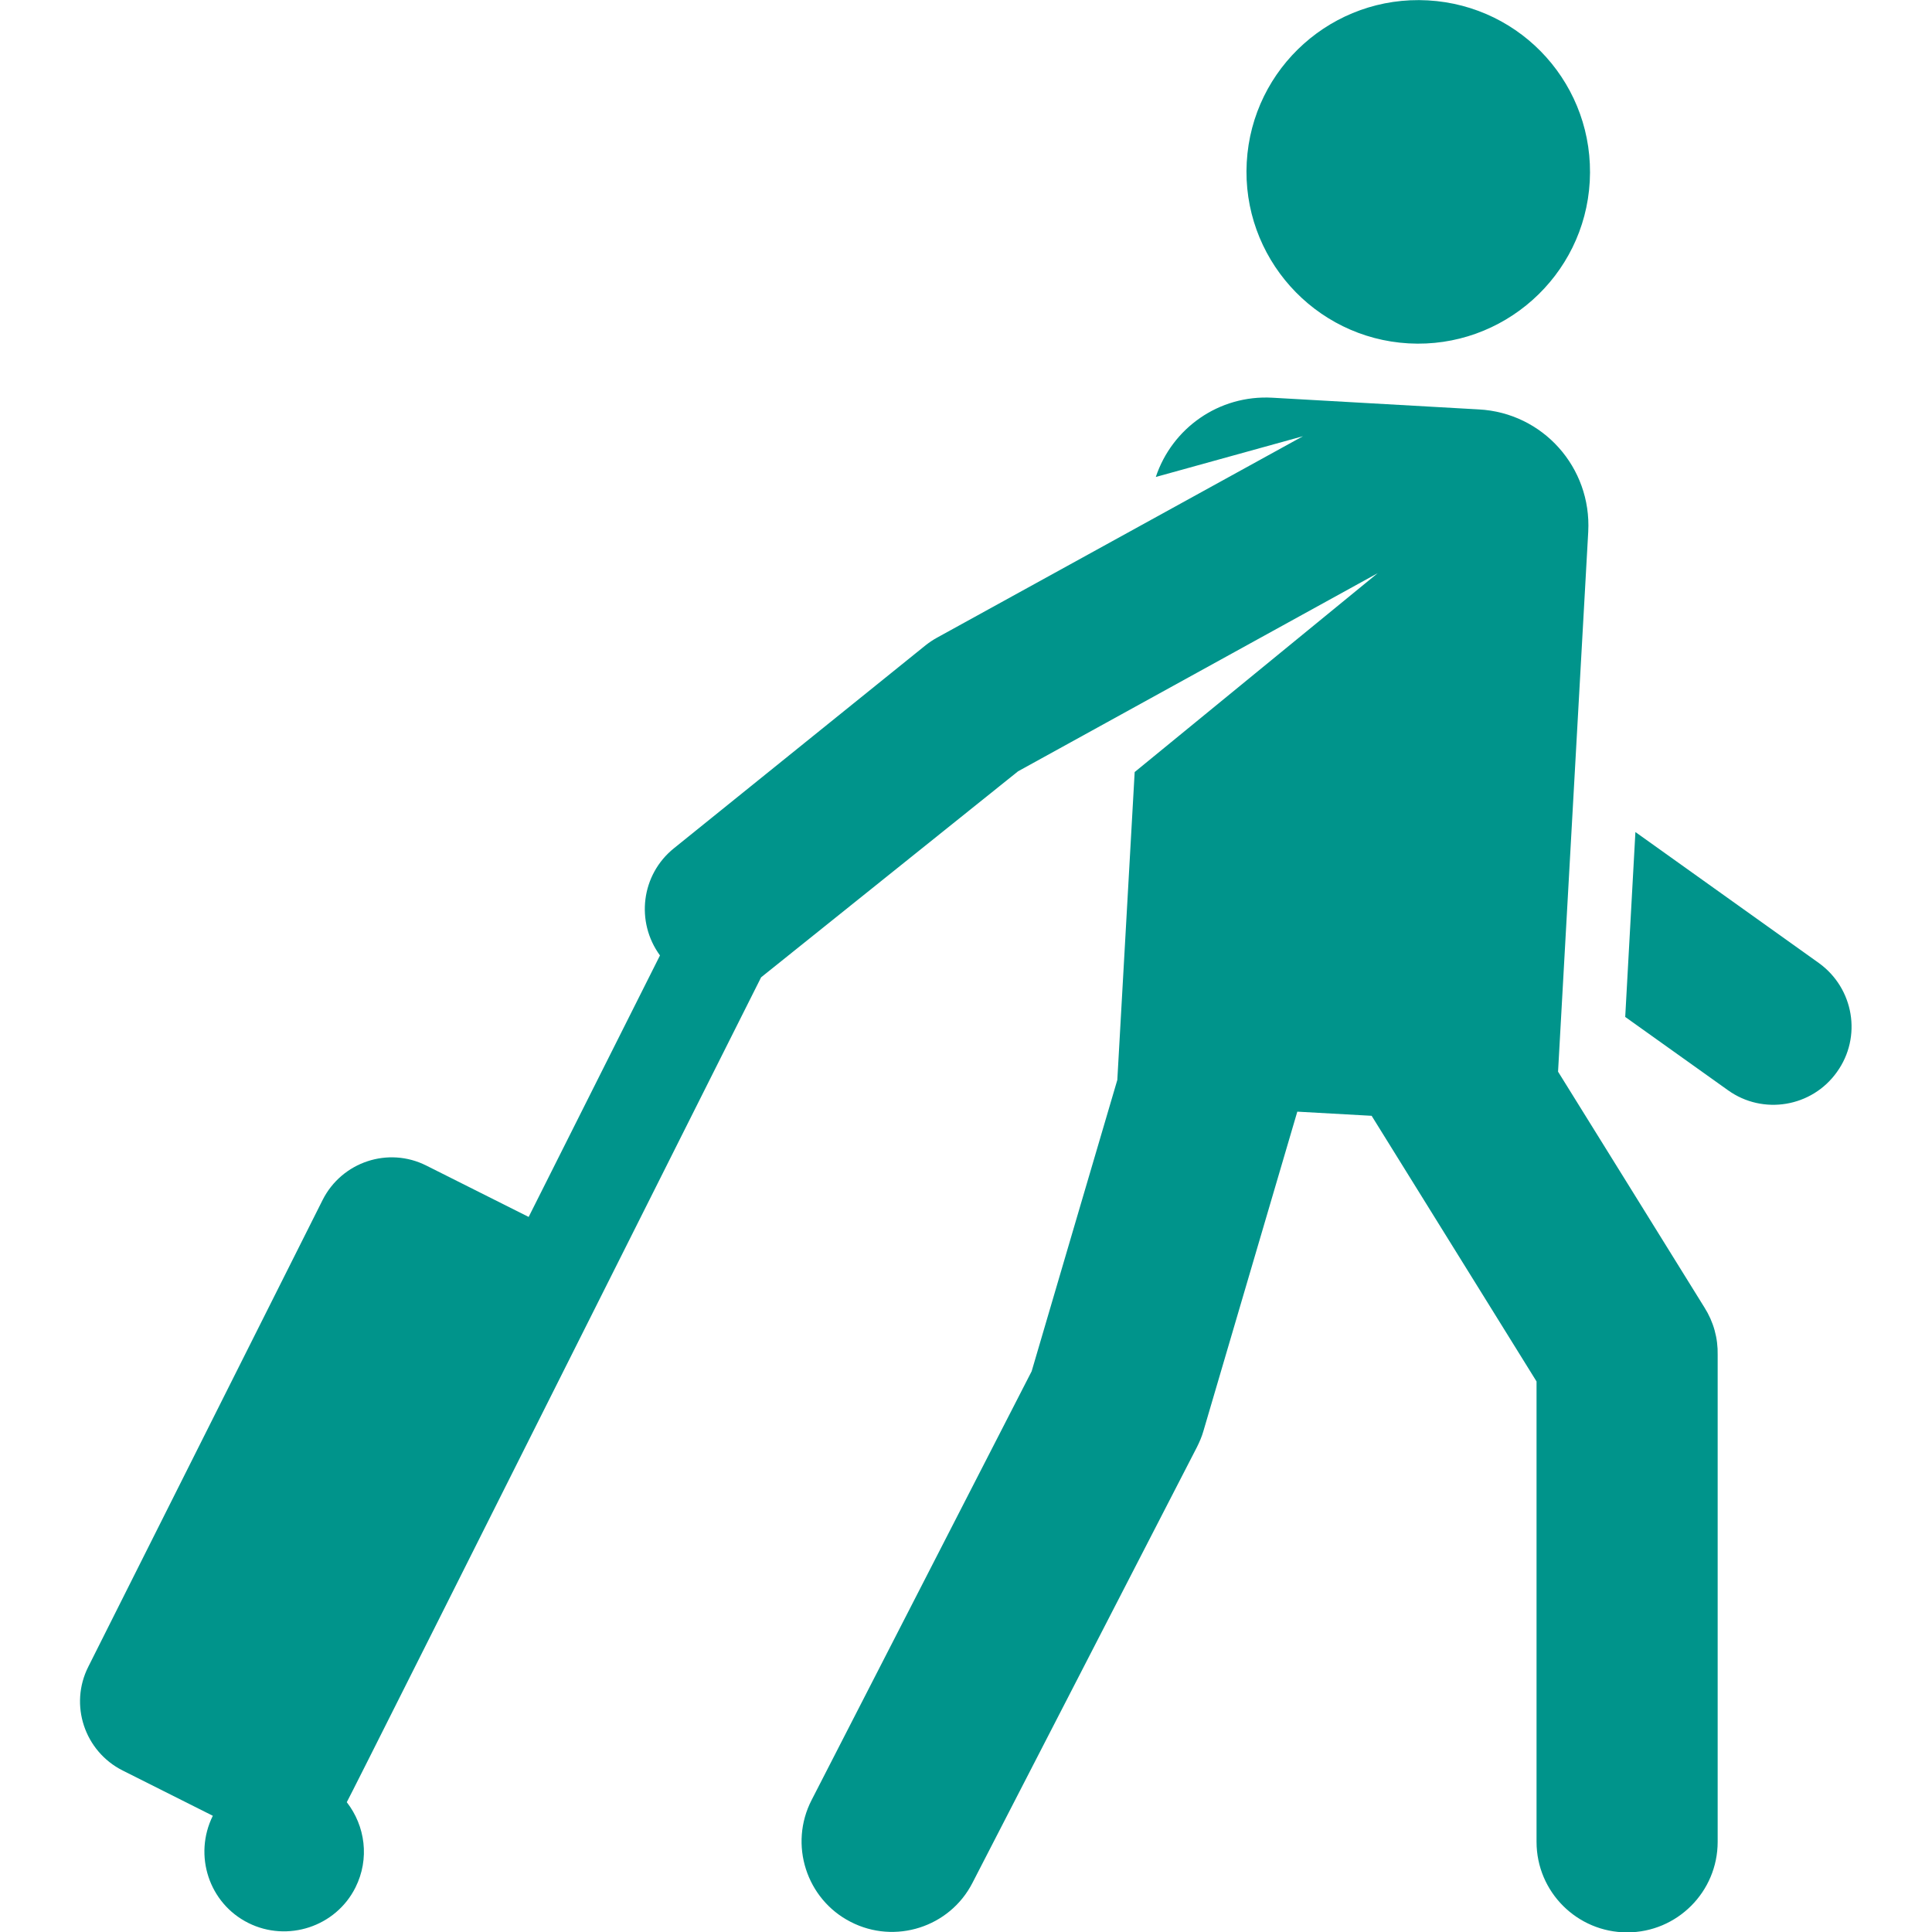
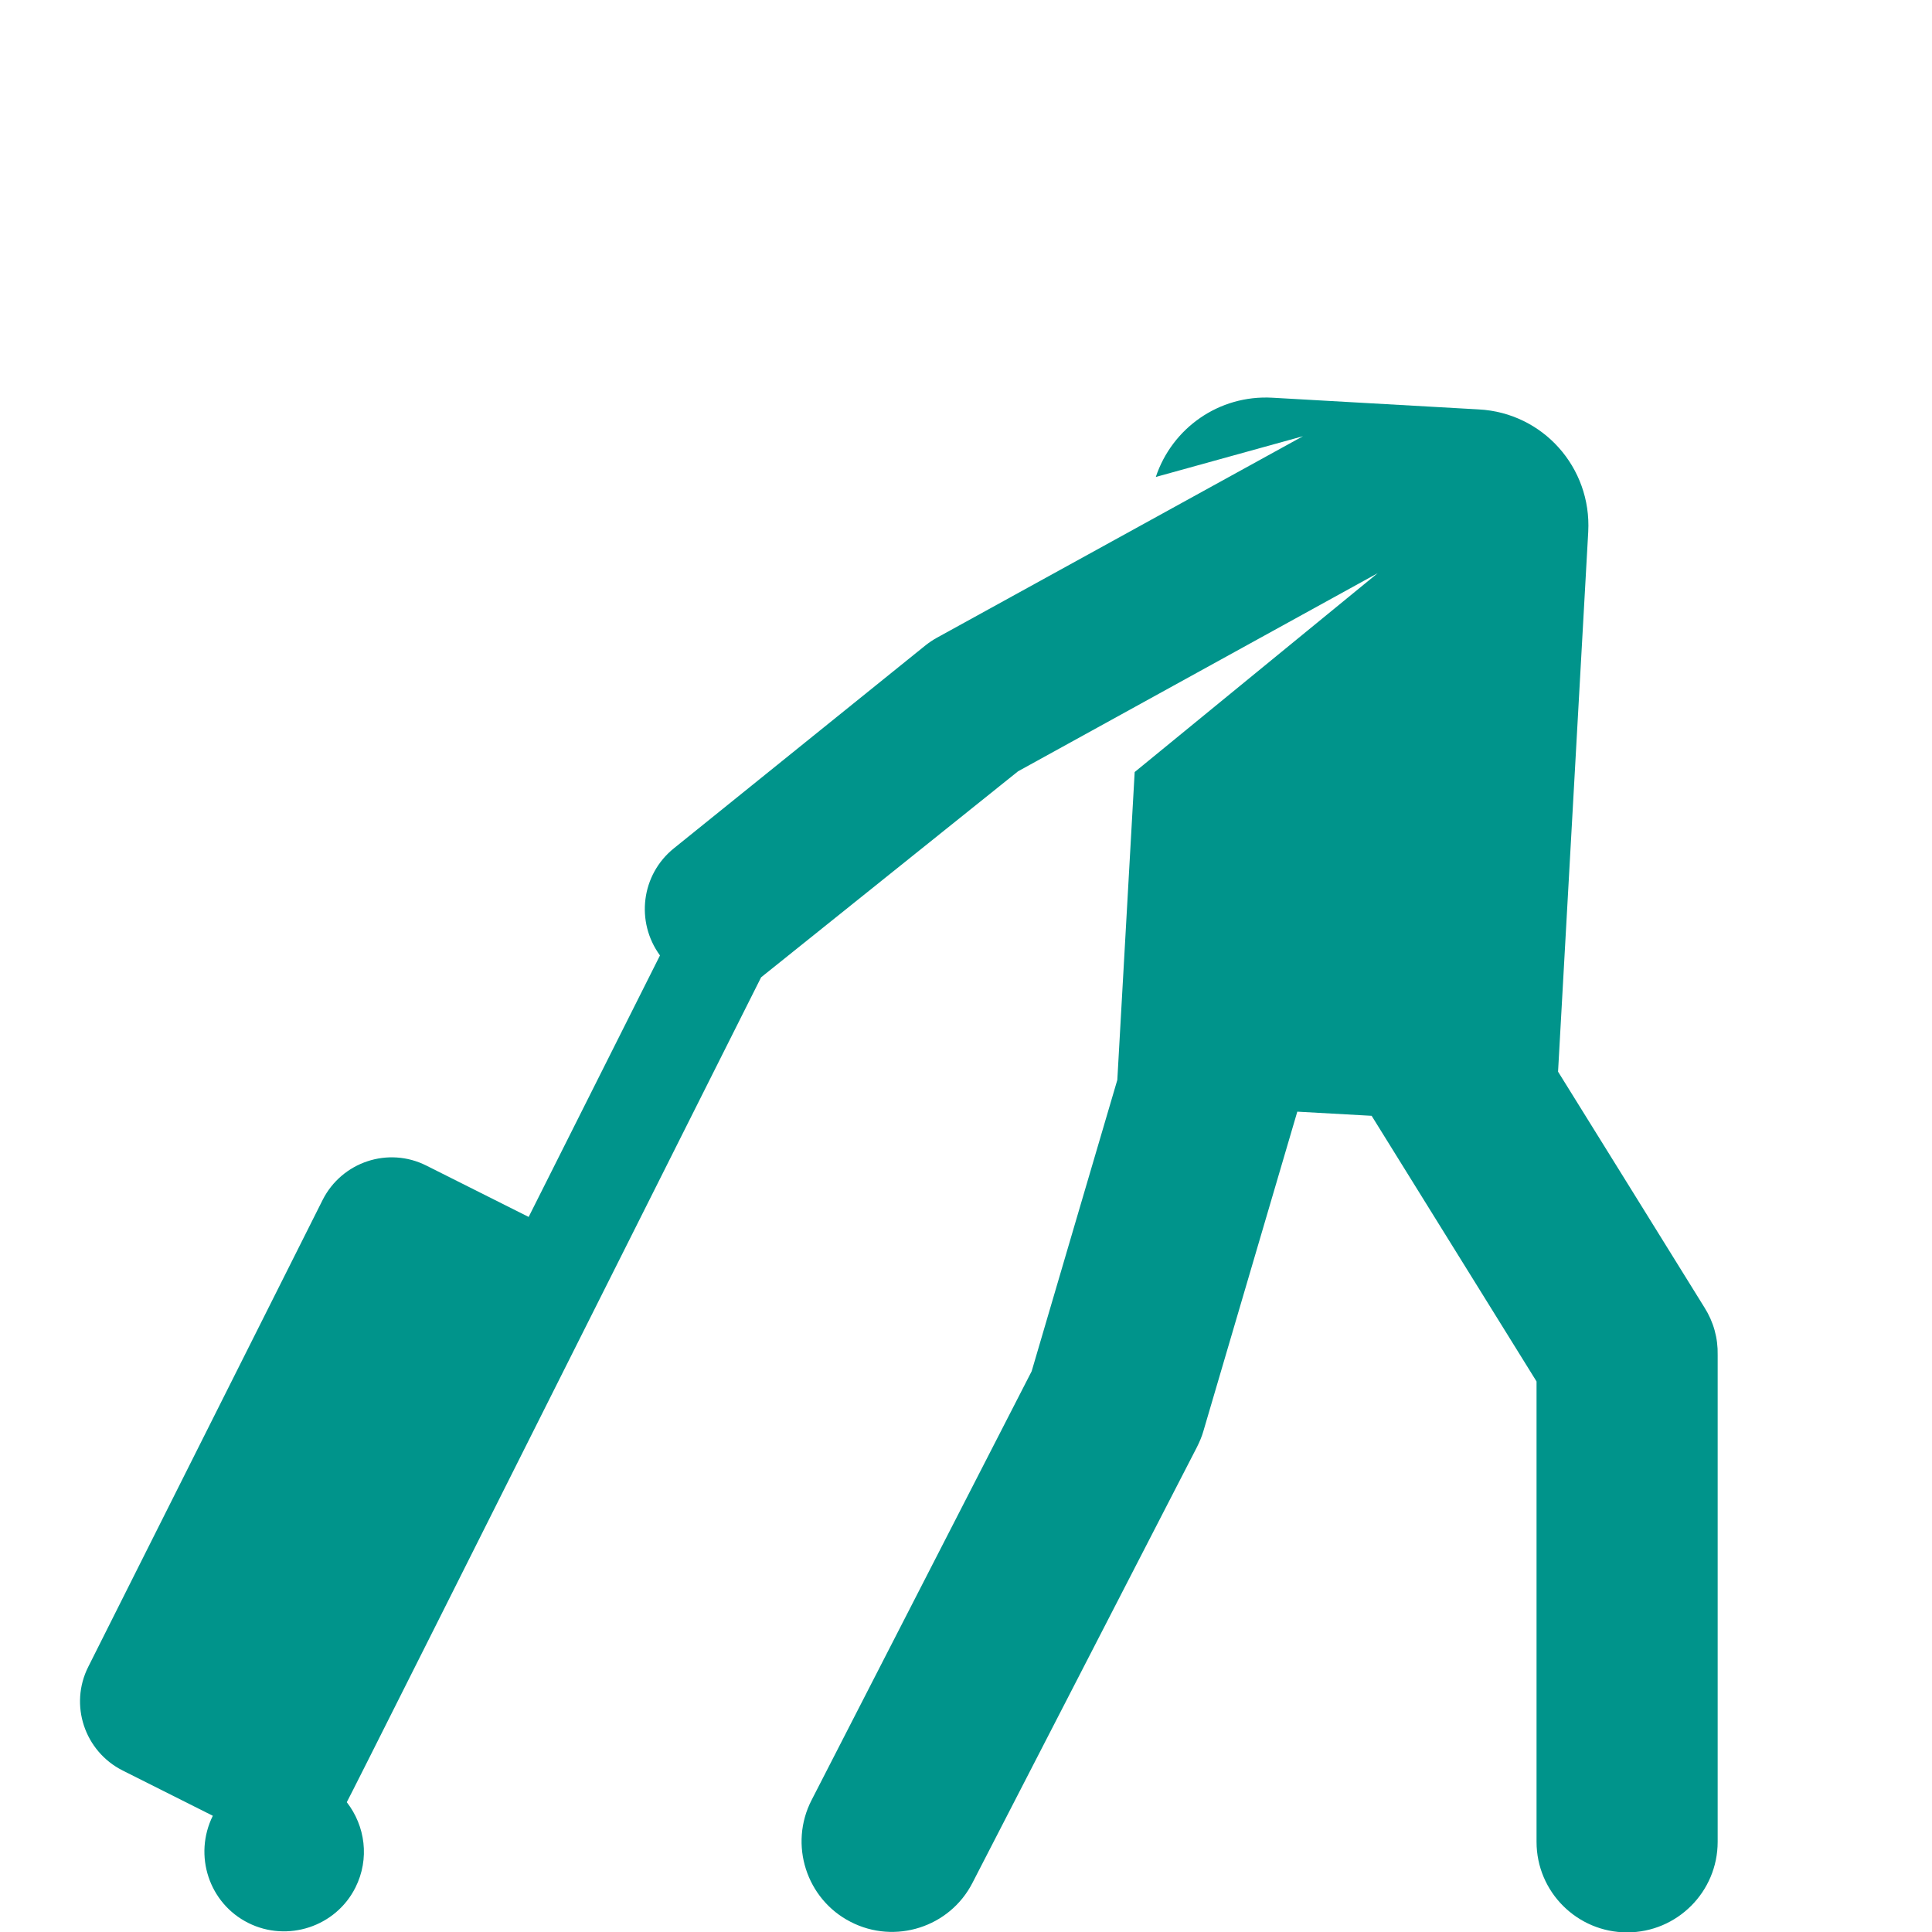
<svg xmlns="http://www.w3.org/2000/svg" version="1.0" id="Layer_1" x="0px" y="0px" viewBox="-223 25 512 512" style="enable-background:new -223 25 512 512;" xml:space="preserve">
  <style type="text/css">
	.st0{fill:#00948B;}
</style>
  <g>
    <g>
-       <path class="st0" d="M259,280.2l-48.6-34.7l-2.7,49l27.2,19.4c9.3,6.7,22.3,4.5,28.9-4.8C270.5,299.8,268.3,286.9,259,280.2z" />
-     </g>
+       </g>
  </g>
  <g>
    <g>
-       <path class="st0" d="M155.4,25.1c-25.1-1.4-46.6,17.8-48,42.9c-1.4,25.1,17.9,46.6,42.9,48c25,1.4,46.6-17.8,48-42.9    C199.7,47.9,180.5,26.5,155.4,25.1z" />
-     </g>
+       </g>
  </g>
  <g>
    <g>
      <path class="st0" d="M228.7,371.5c-5.1-8.2-34.6-55.8-38.8-62.5l8-143.1c0.9-17-12-31.5-29-32.4l-54.7-3.1    c-14.2-0.8-26.6,8.1-30.9,21l39-10.8l-97,53.4c-1.1,0.6-2.1,1.3-3,2l-66.7,53.8c-8.7,7-10.2,19.5-3.7,28.4    c-3.7,7.4-31.2,62.1-34.8,69.3l-27.1-13.6c-10.1-5.1-22.4-1-27.5,9.1l-62.1,123.7c-5.1,10.1-1,22.4,9.1,27.5l23.9,12    c-5.2,10.5-1,23.2,9.4,28.4s23.2,1,28.4-9.4c3.8-7.6,2.6-16.3-2.3-22.6c0.8-1.4,26.5-52.6,109.8-218.6l68.1-54.6l95.3-52.5    l-64.4,52.7l-4.6,81.6c-2.7,9.1-20.4,69.4-22.7,77.2L-7.9,502c-6.1,11.8-1.4,26.3,10.3,32.3c11.8,6.1,26.3,1.4,32.3-10.3    l59.5-115.5c0.7-1.4,1.3-2.8,1.7-4.2c2.4-8.3,22.5-76.4,24.9-84.7l19.7,1.1c17.6,28.4,42,67.6,43.7,70.4v122c0,13.3,10.8,24,24,24    c13.3,0,24-10.8,24-24V384.1C232.3,379.6,231.1,375.3,228.7,371.5z" />
    </g>
  </g>
</svg>